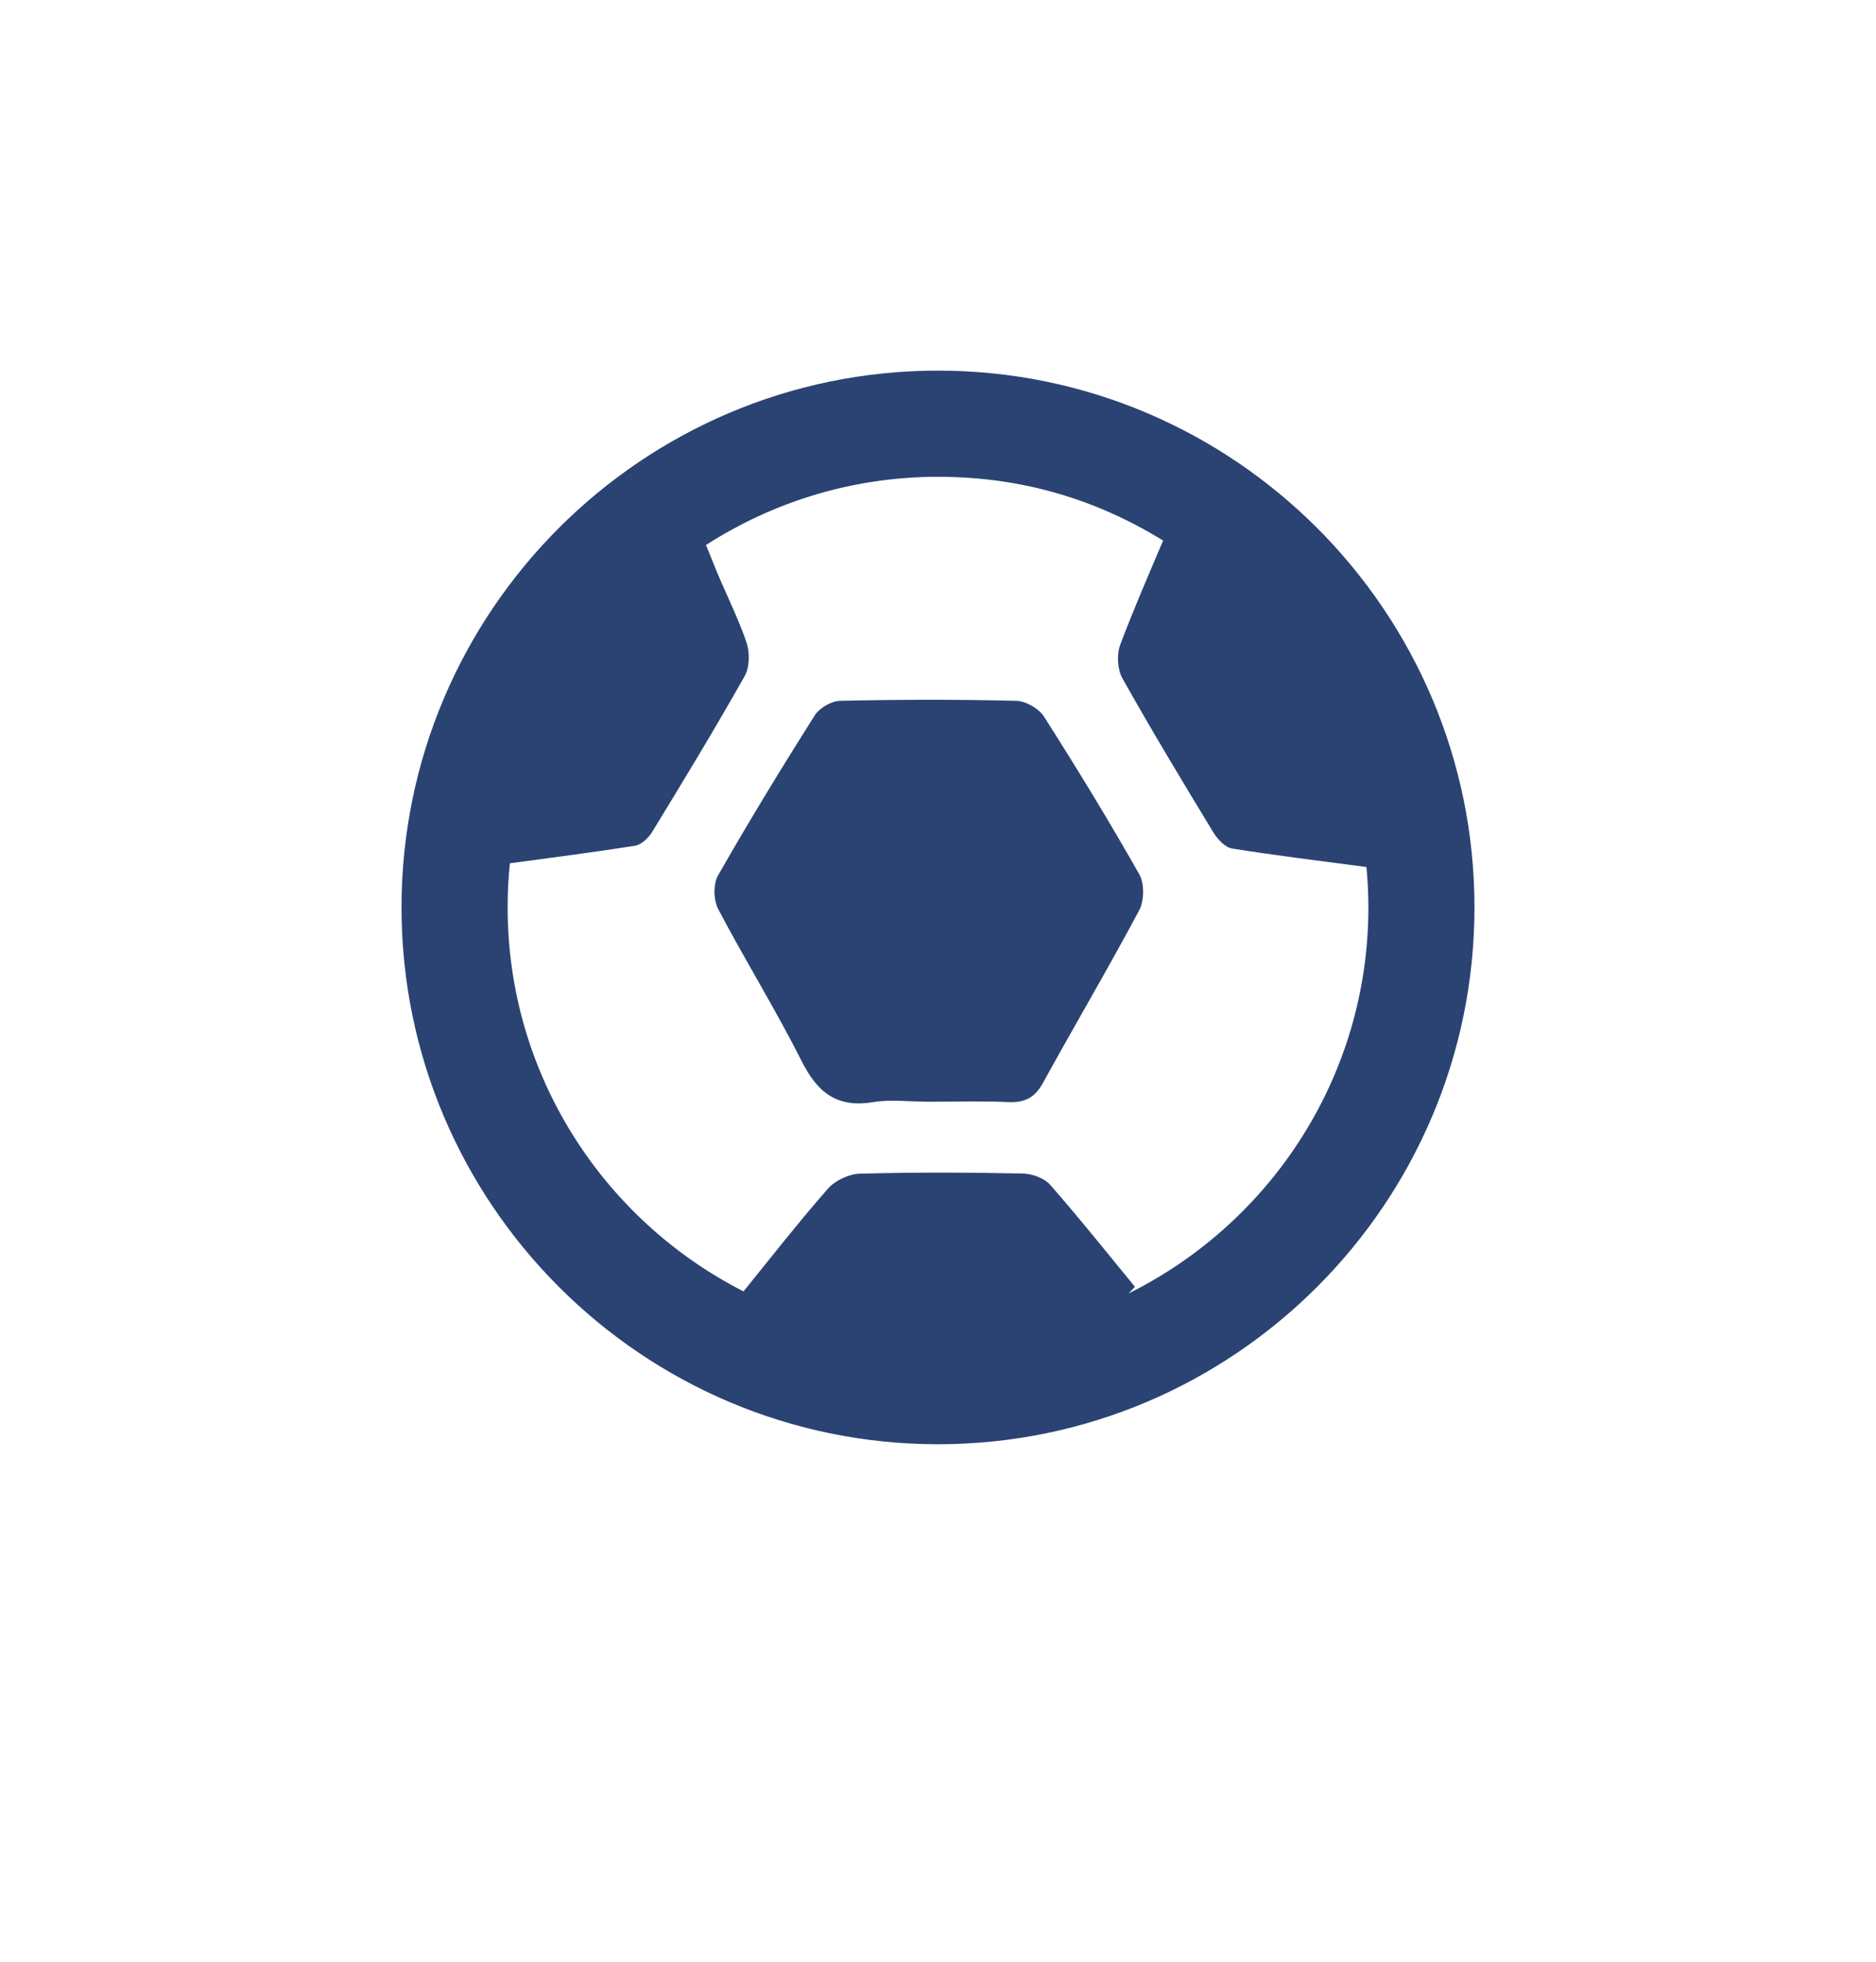
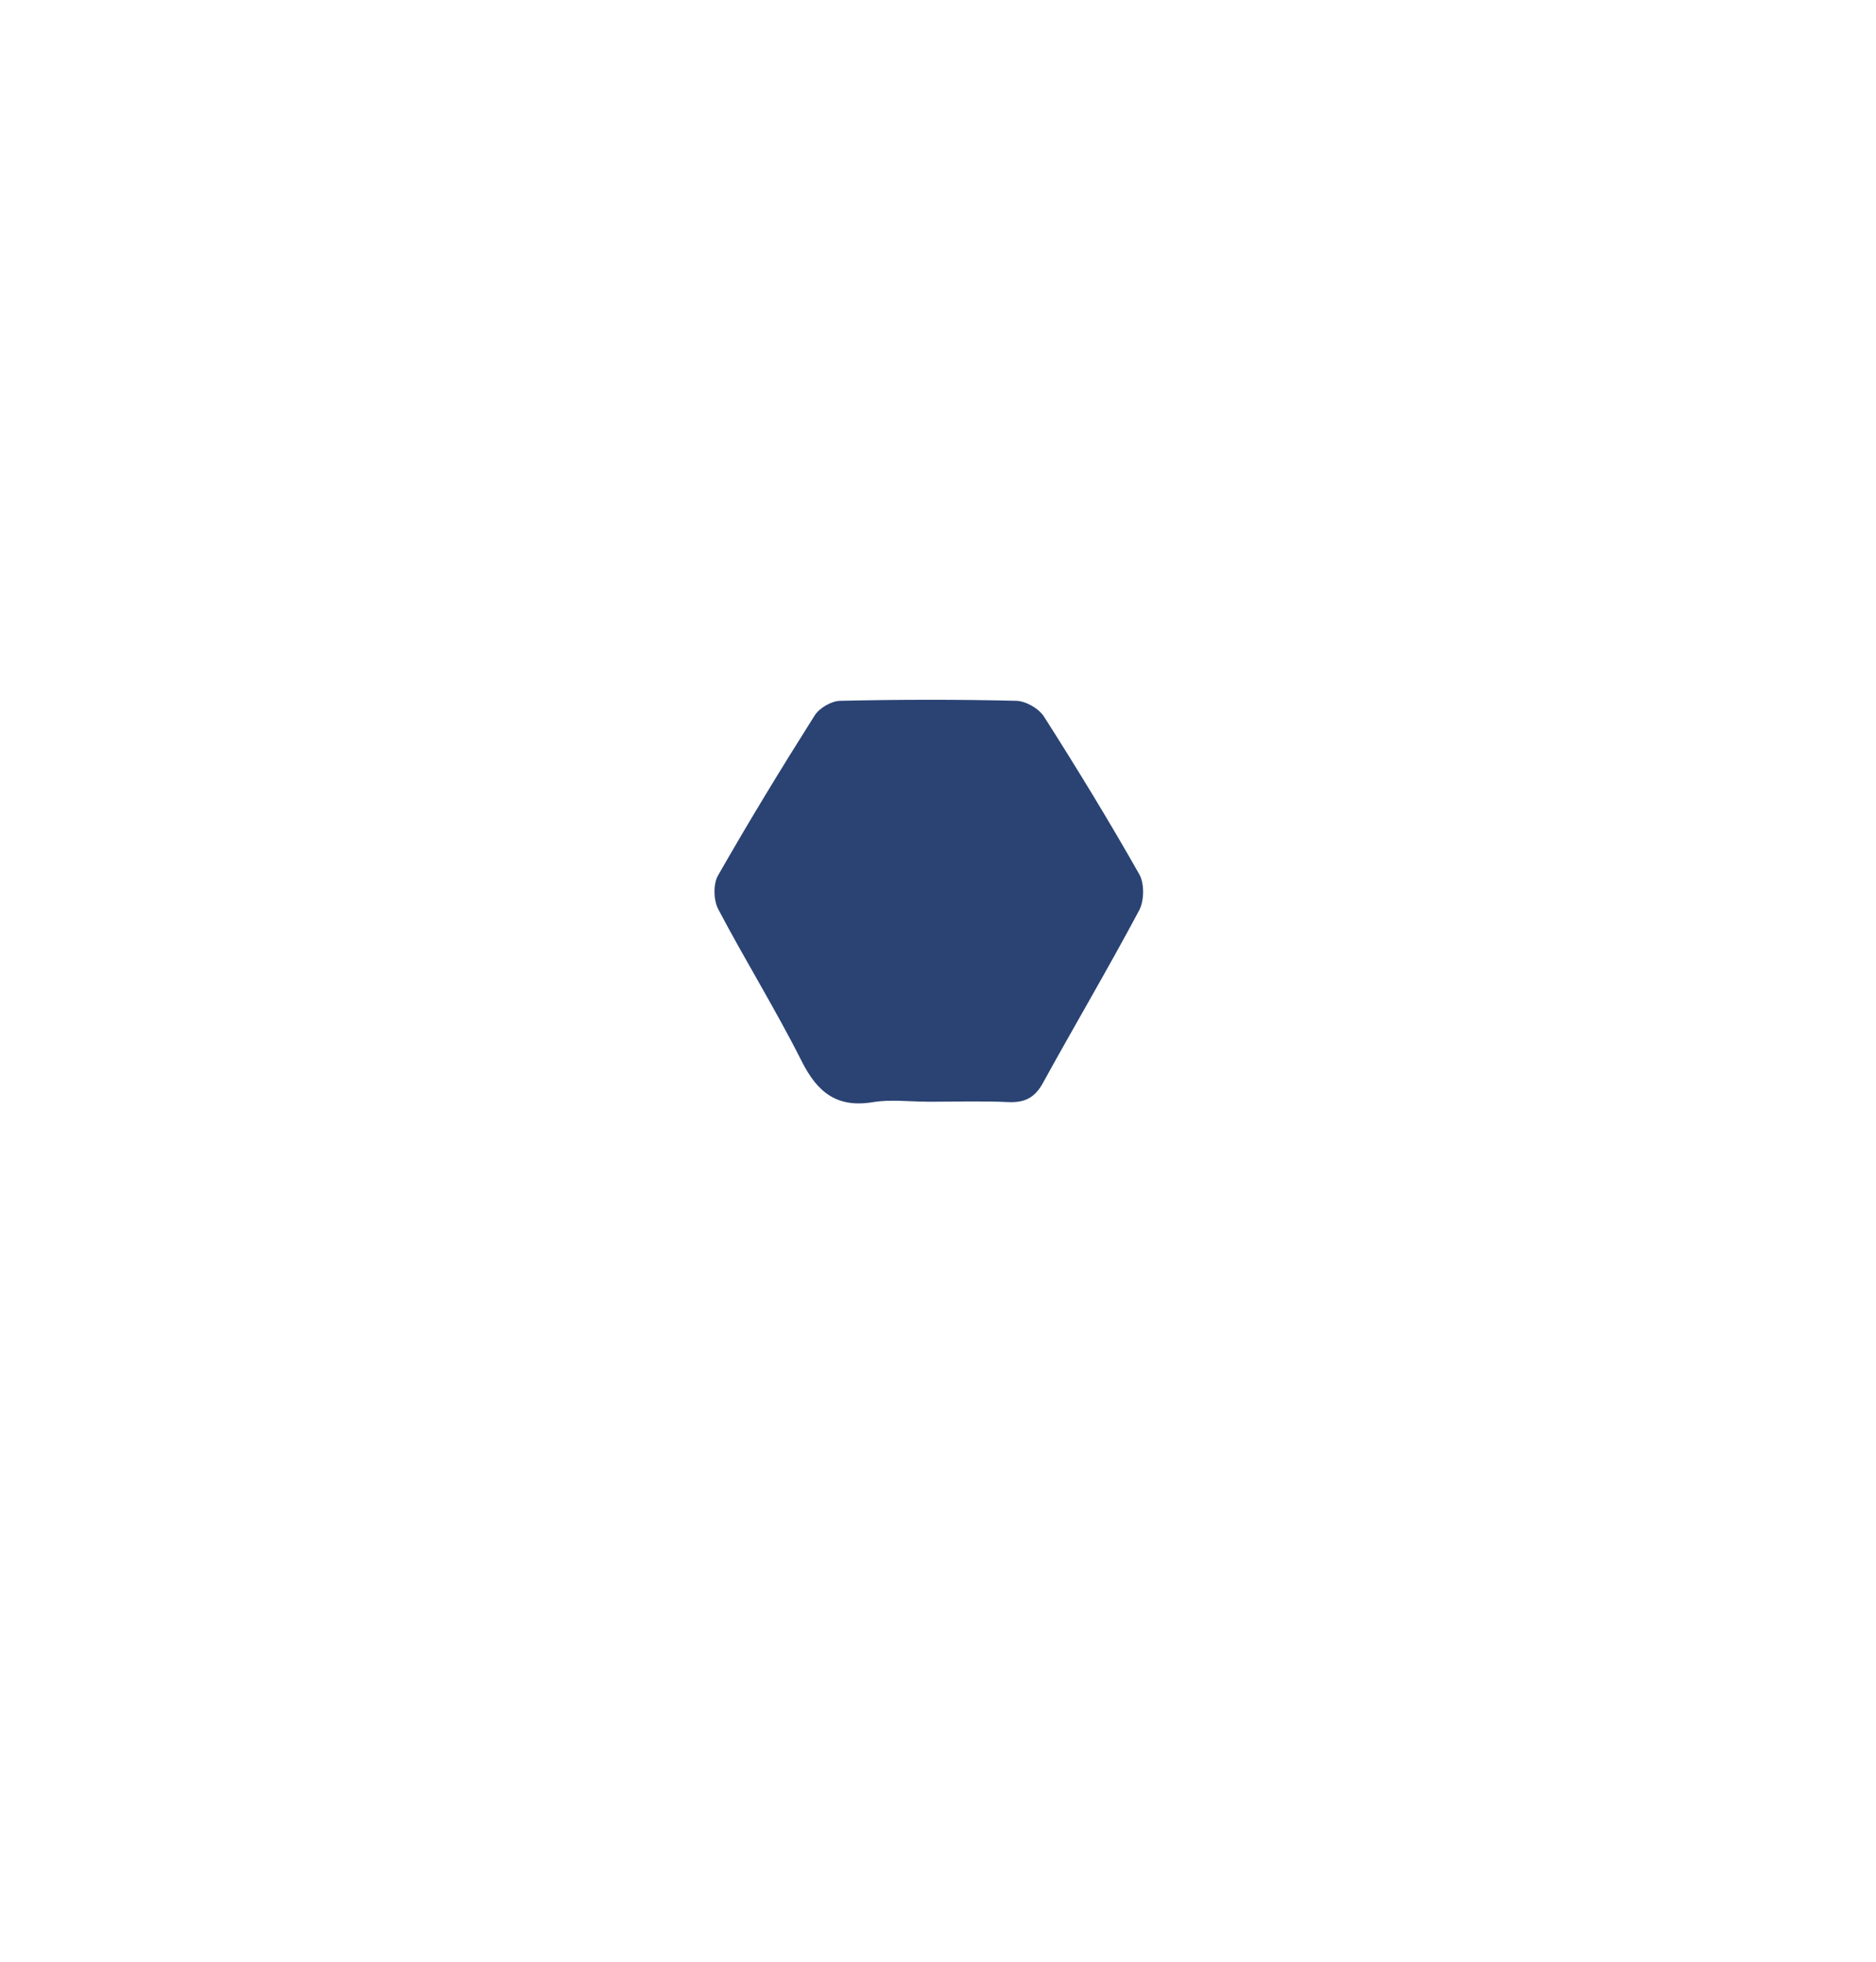
<svg xmlns="http://www.w3.org/2000/svg" id="Layer_1" viewBox="0 0 1078.43 1126.96">
  <defs>
    <style>      .cls-1 {        fill: #2a4373;      }    </style>
  </defs>
  <path class="cls-1" d="M532.89,632.91c-10.39,0-21-1.38-31.11.29-20.75,3.41-31.94-5.66-40.97-23.61-14.9-29.63-32.49-57.9-47.93-87.28-2.72-5.18-2.96-14.38-.13-19.33,17.74-31.07,36.4-61.65,55.53-91.89,2.73-4.32,9.61-8.36,14.66-8.47,33.74-.75,67.51-.82,101.25,0,5.51.13,13,4.42,15.97,9.09,18.96,29.74,37.36,59.87,54.75,90.54,3.03,5.34,2.88,15.24-.06,20.76-17.81,33.4-37.08,66.02-55.33,99.19-4.65,8.45-10.46,11.38-19.88,10.95-15.55-.71-31.15-.19-46.73-.19v-.05Z" />
-   <path class="cls-1" d="M539.22,212.92c-170.05,0-308.4,138.35-308.4,308.4s138.35,308.4,308.4,308.4,308.39-138.35,308.39-308.4-138.35-308.4-308.39-308.4ZM648.84,743.04c1.2-1.26,2.38-2.51,3.59-3.77-15.5-18.82-31.64-39.12-48.74-58.59-3.43-3.91-10.48-6.39-15.92-6.5-31.15-.6-62.33-.75-93.47.11-6.26.17-14.11,3.83-18.26,8.51-14.99,16.89-34.95,42.22-48.62,59.11-80.38-40.91-135.61-124.4-135.61-220.6,0-8.55.44-17.01,1.29-25.34,25.18-3.37,48.59-6.43,71.79-10.05,3.72-.58,7.9-4.5,10.03-7.99,18.09-29.64,36.14-59.32,53.18-89.56,2.92-5.18,2.95-13.76.94-19.59-5.24-15.15-12.72-29.5-18.65-44.42-1.74-4.36-3.2-8.04-4.57-11.23,38.53-24.77,84.3-39.21,133.4-39.21s91.72,13.43,129.4,36.64c-9.13,21.46-17.37,40.5-24.66,59.86-2.11,5.6-1.62,14.16,1.28,19.33,16.76,29.85,34.45,59.18,52.24,88.44,2.4,3.94,6.78,8.65,10.83,9.3,25.07,3.97,50.35,7.1,77.19,10.62.72,7.65,1.12,15.39,1.12,23.22,0,97.07-56.22,181.22-137.78,221.72Z" />
</svg>